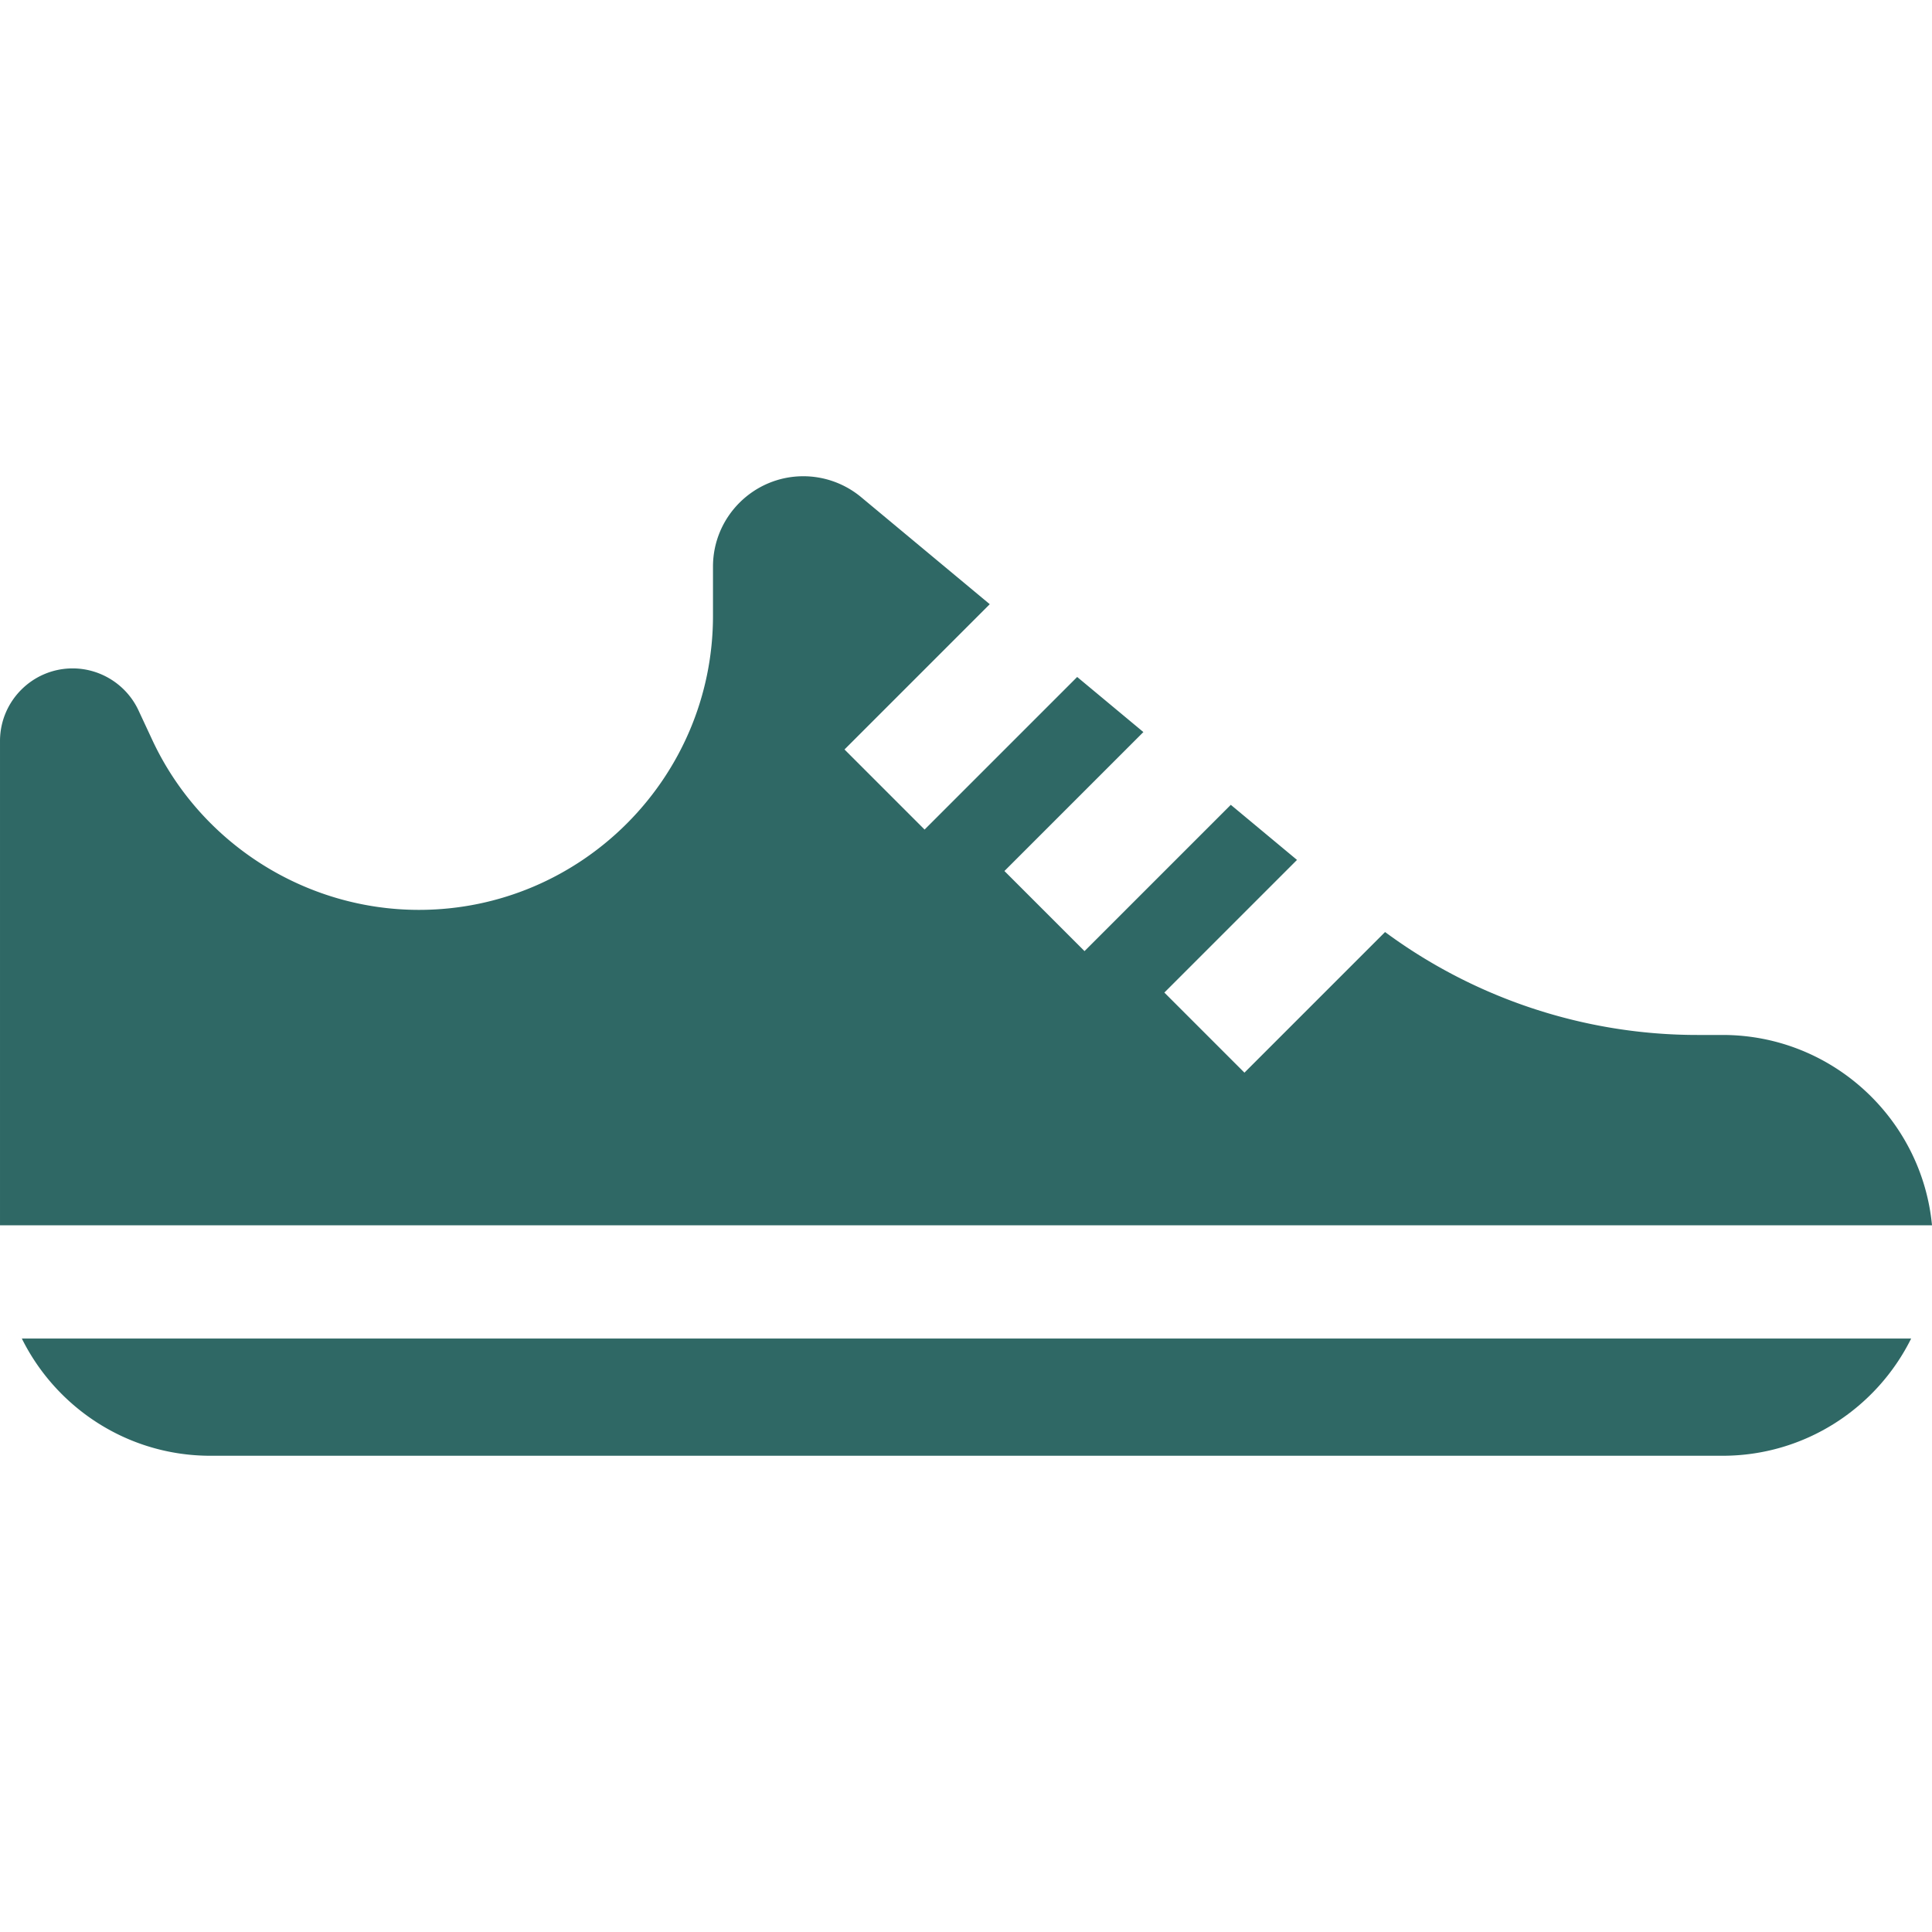
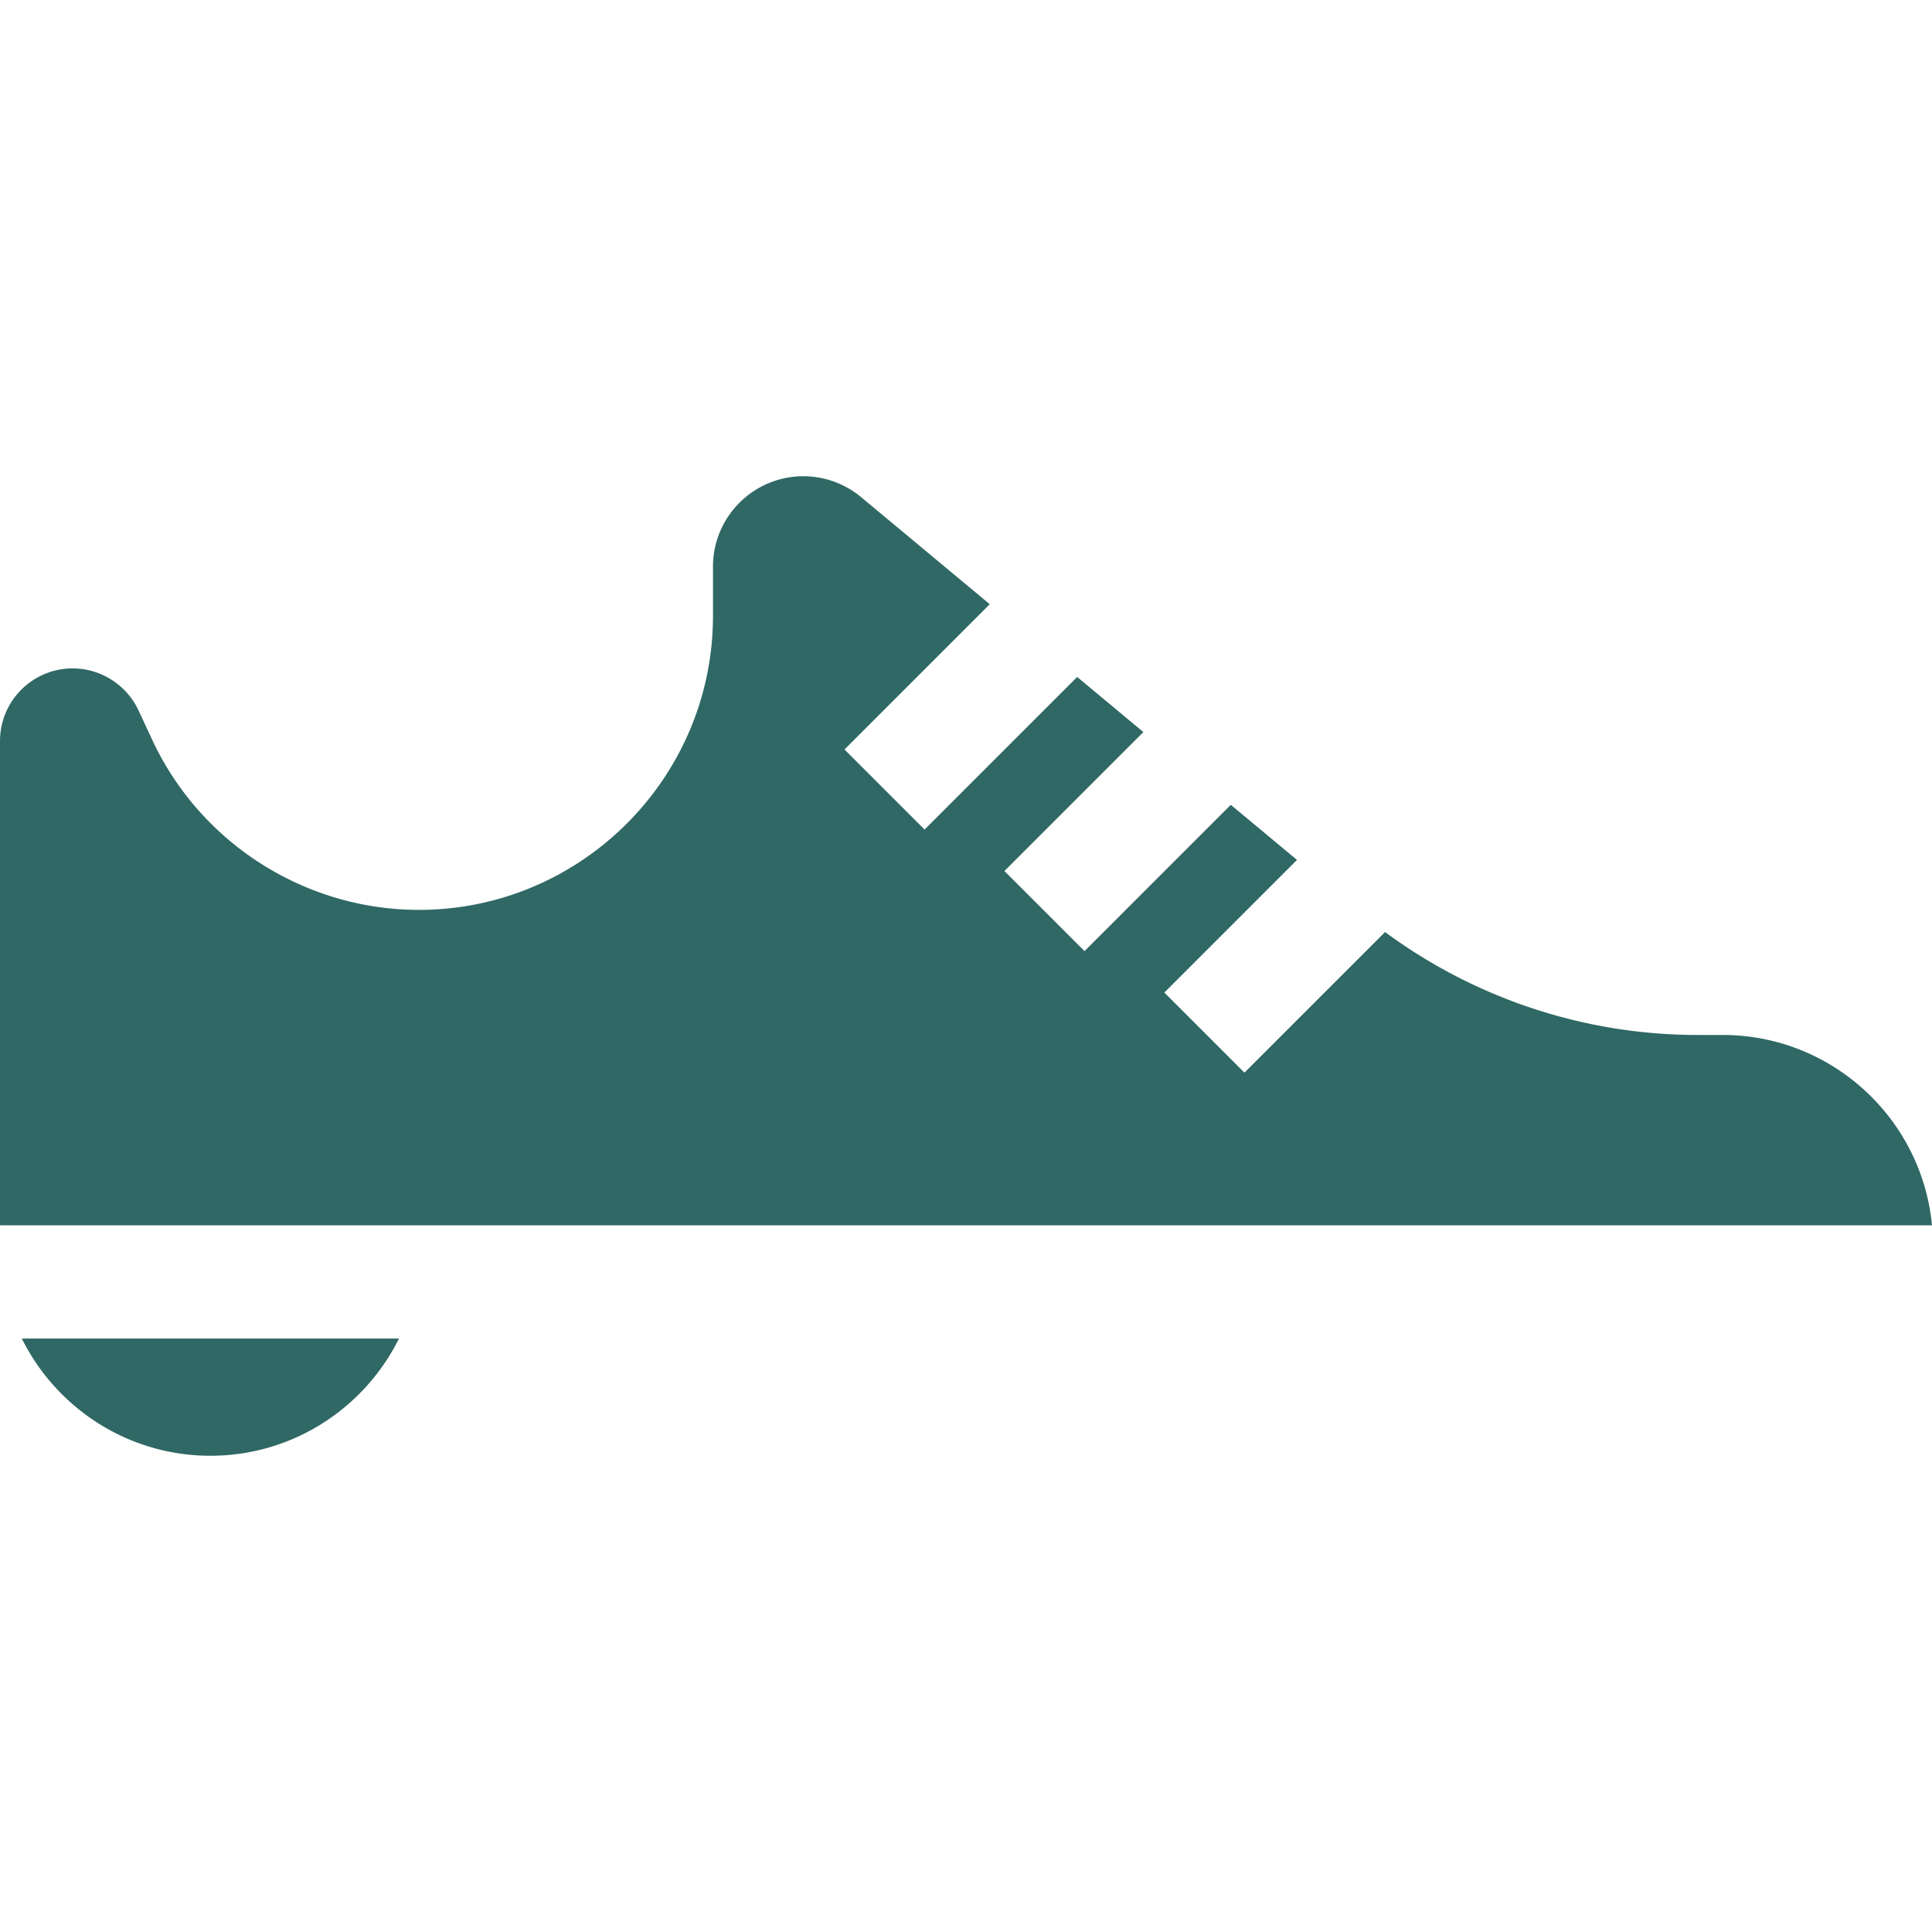
<svg xmlns="http://www.w3.org/2000/svg" version="1.1" width="512" height="512" x="0" y="0" viewBox="0 0 512 512" style="enable-background:new 0 0 512 512" xml:space="preserve">
  <g>
-     <path d="M456.502 274.275h-6.699c-29.795 0-58.876-9.639-82.748-27.276l-37.265 37.265-21.224-21.224 35.153-35.153-17.544-14.601-38.767 38.767-21.224-21.224 36.824-36.824-17.545-14.602-40.438 40.438-21.224-21.224 38.496-38.496-34.089-28.372a23.986 23.986 0 0 0-15.317-5.54c-13.202 0-23.942 10.74-23.942 23.942v13.035c0 42.976-34.964 77.94-77.94 77.94-30.165 0-57.893-17.666-70.64-45.006l-3.669-7.868c-3.149-6.754-9.998-11.119-17.45-11.119-10.614 0-19.25 8.636-19.25 19.253v128.33h512c-2.686-28.259-26.547-50.441-55.498-50.441zM5.787 354.731c9.125 18.386 28.091 31.06 49.971 31.06h400.744c21.88 0 40.847-12.673 49.971-31.06H5.787z" fill="#2f6865" data-original="#000000" />
+     <path d="M456.502 274.275h-6.699c-29.795 0-58.876-9.639-82.748-27.276l-37.265 37.265-21.224-21.224 35.153-35.153-17.544-14.601-38.767 38.767-21.224-21.224 36.824-36.824-17.545-14.602-40.438 40.438-21.224-21.224 38.496-38.496-34.089-28.372a23.986 23.986 0 0 0-15.317-5.54c-13.202 0-23.942 10.74-23.942 23.942v13.035c0 42.976-34.964 77.94-77.94 77.94-30.165 0-57.893-17.666-70.64-45.006l-3.669-7.868c-3.149-6.754-9.998-11.119-17.45-11.119-10.614 0-19.25 8.636-19.25 19.253v128.33h512c-2.686-28.259-26.547-50.441-55.498-50.441zM5.787 354.731c9.125 18.386 28.091 31.06 49.971 31.06c21.88 0 40.847-12.673 49.971-31.06H5.787z" fill="#2f6865" data-original="#000000" />
  </g>
</svg>